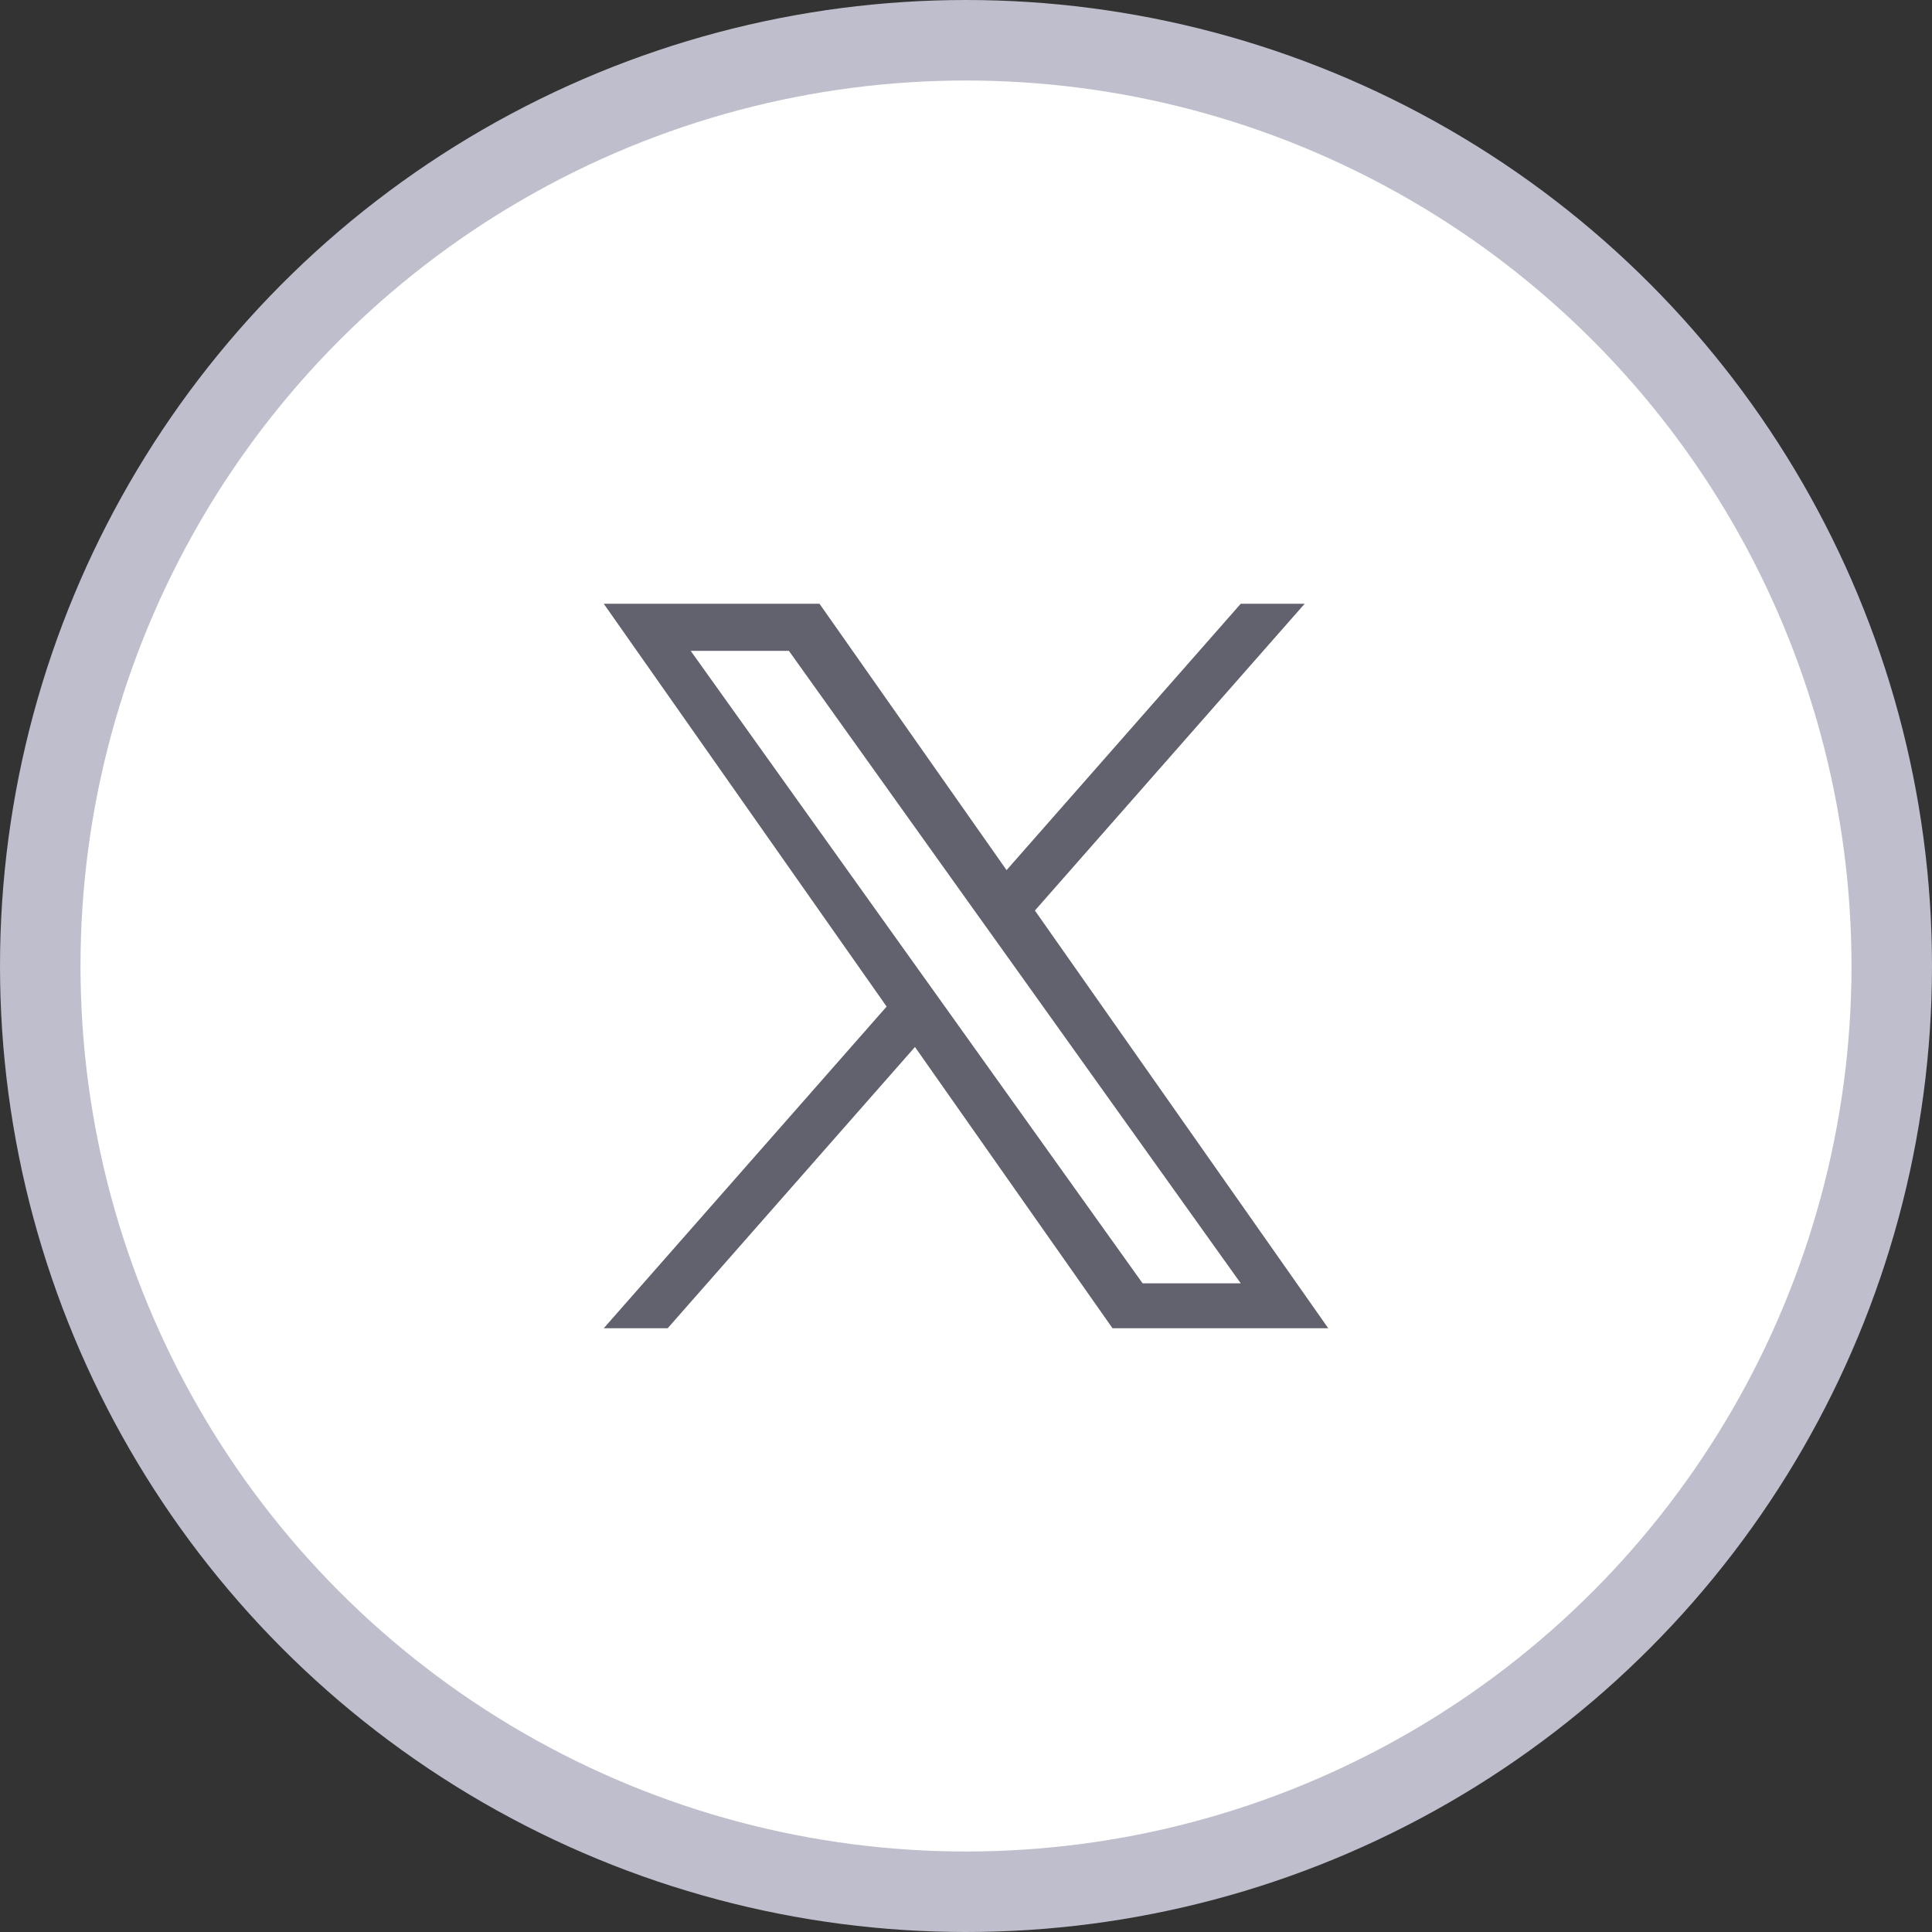
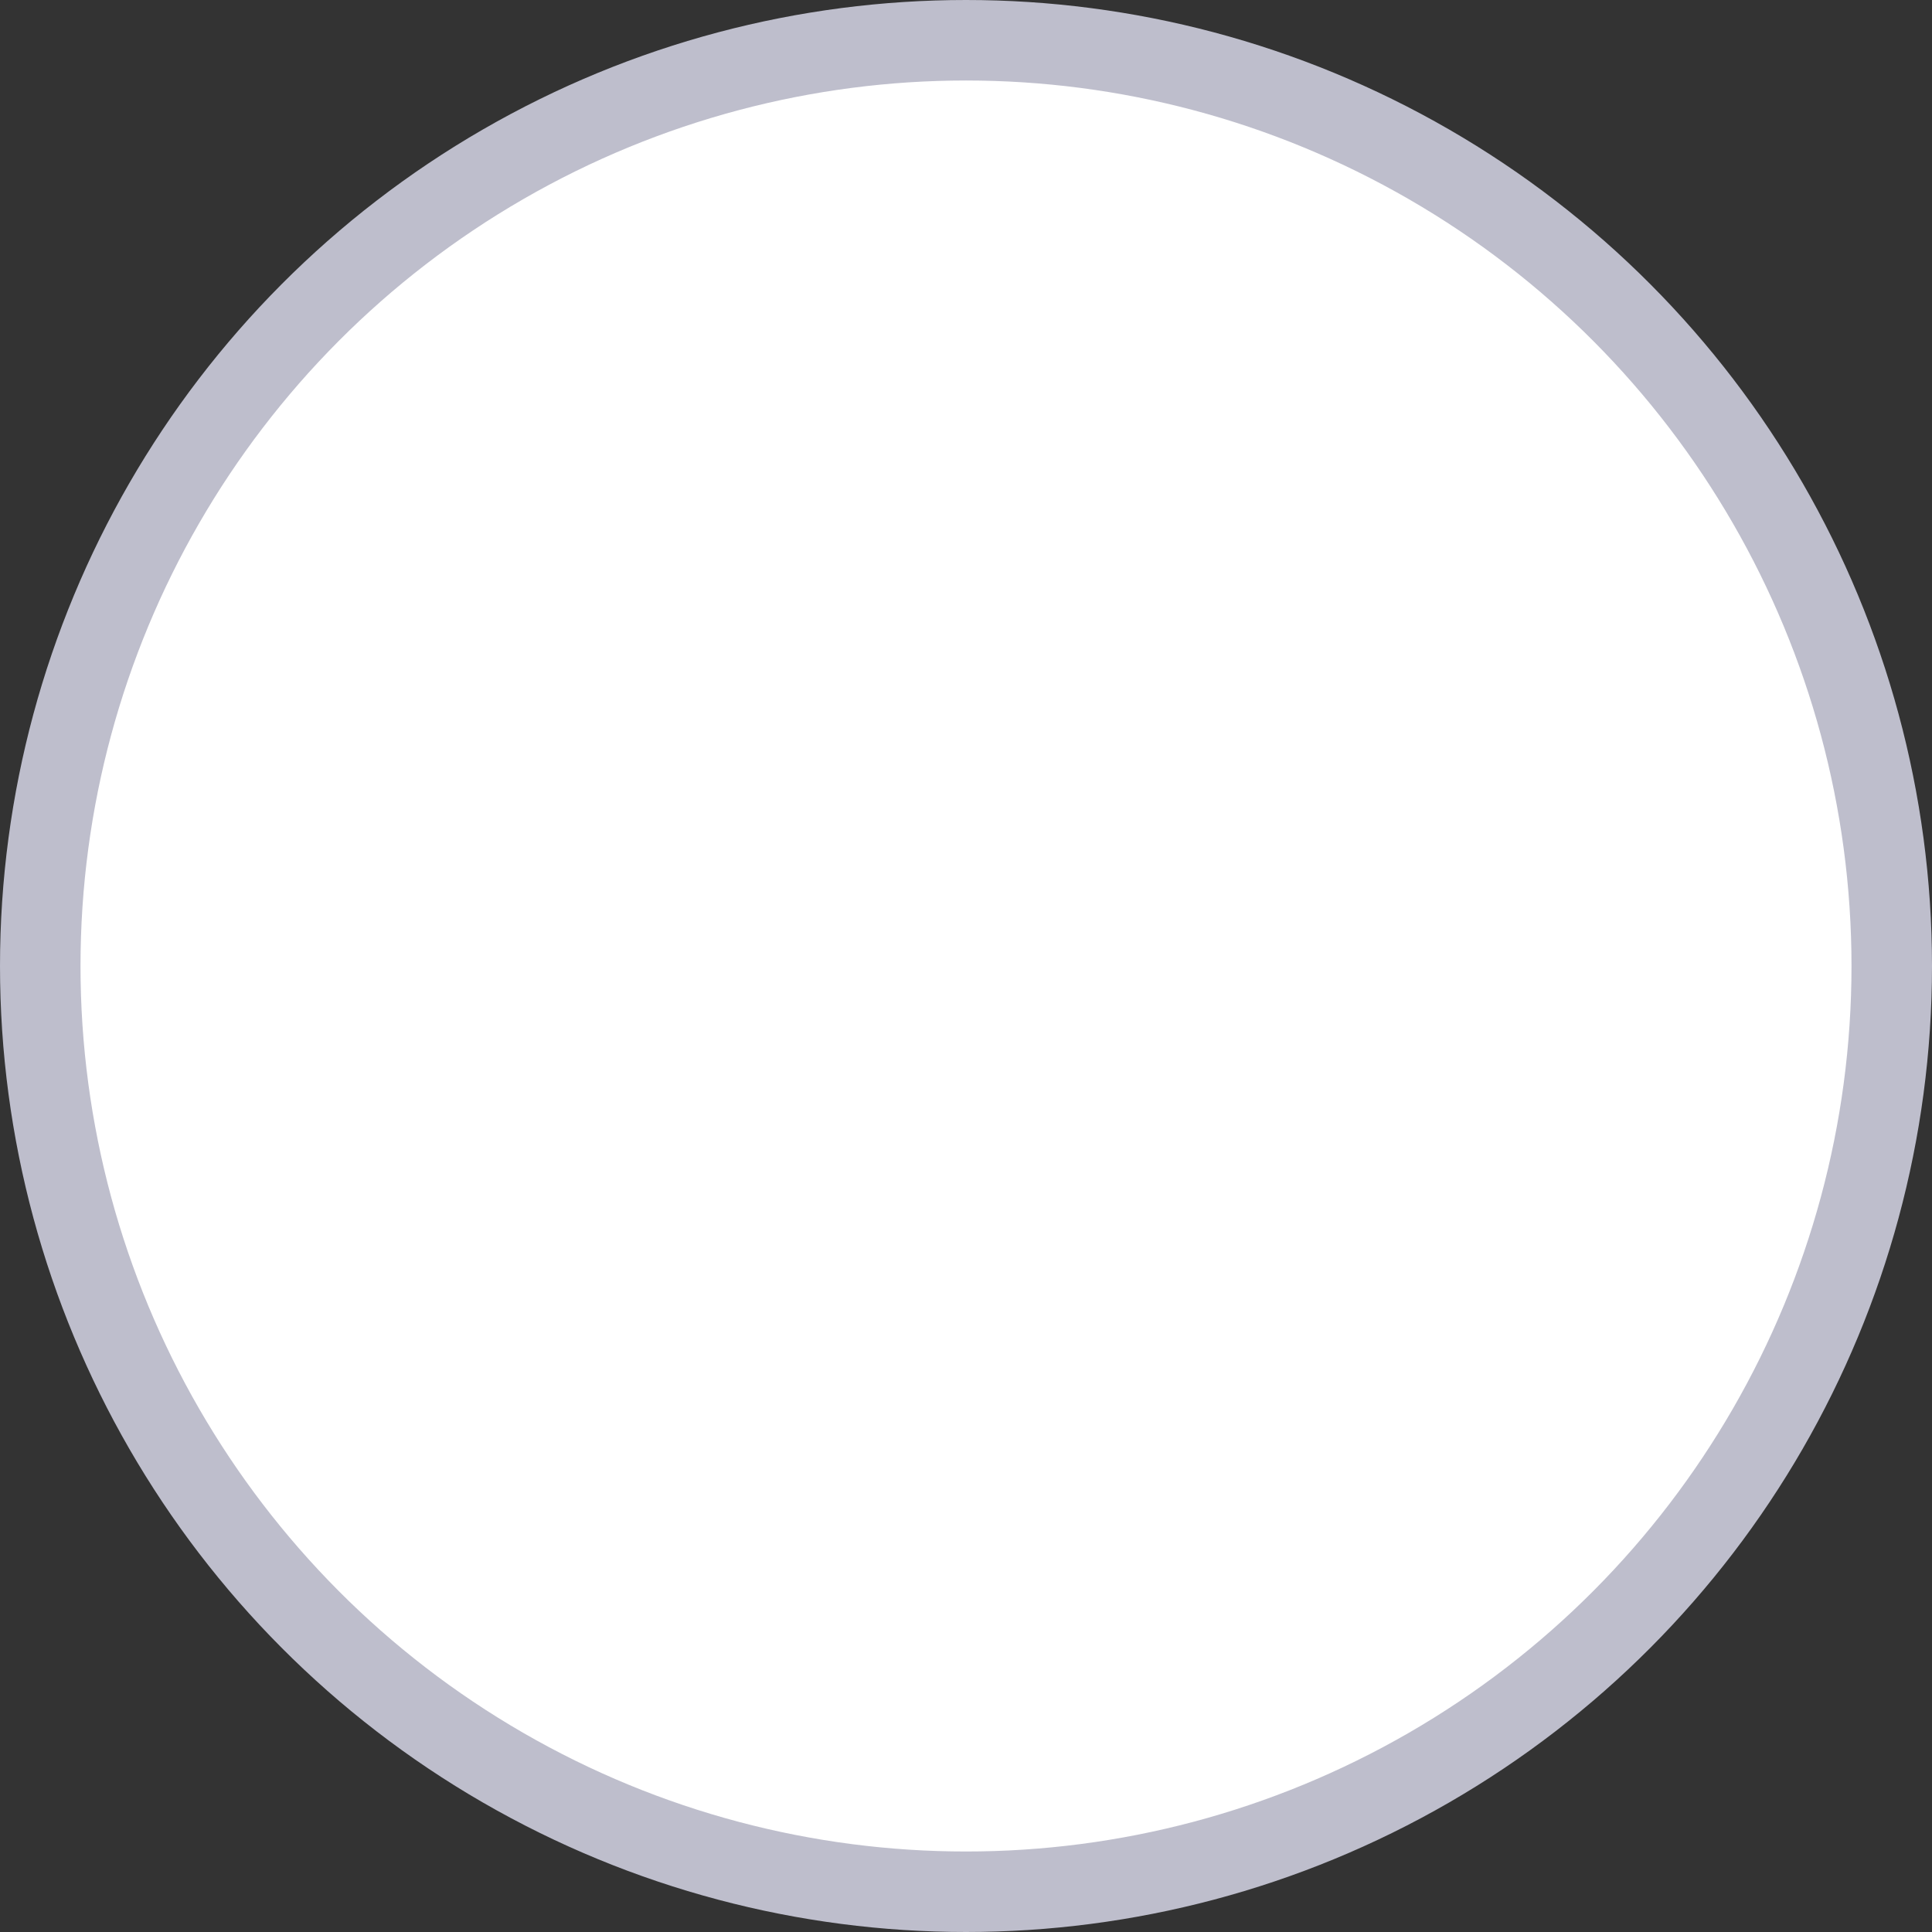
<svg xmlns="http://www.w3.org/2000/svg" width="24" height="24" viewBox="0 0 24 24" fill="none">
  <rect x="0" y="0" width="24" height="24" fill="#333333" stroke="none" />
  <circle cx="12" cy="12" r="11.5" fill="white" stroke="#BEBECC" />
-   <path d="M12.856 11.311L16.207 7.5H15.413L12.504 10.809L10.18 7.5H7.5L11.014 12.504L7.5 16.5H8.294L11.366 13.006L13.82 16.5H16.5L12.856 11.311H12.856H12.856ZM11.769 12.548L11.413 12.05L8.58 8.085H9.8L12.085 11.284L12.442 11.783L15.413 15.942H14.194L11.769 12.548V12.548L11.769 12.548Z" fill="#62626F" />
</svg>